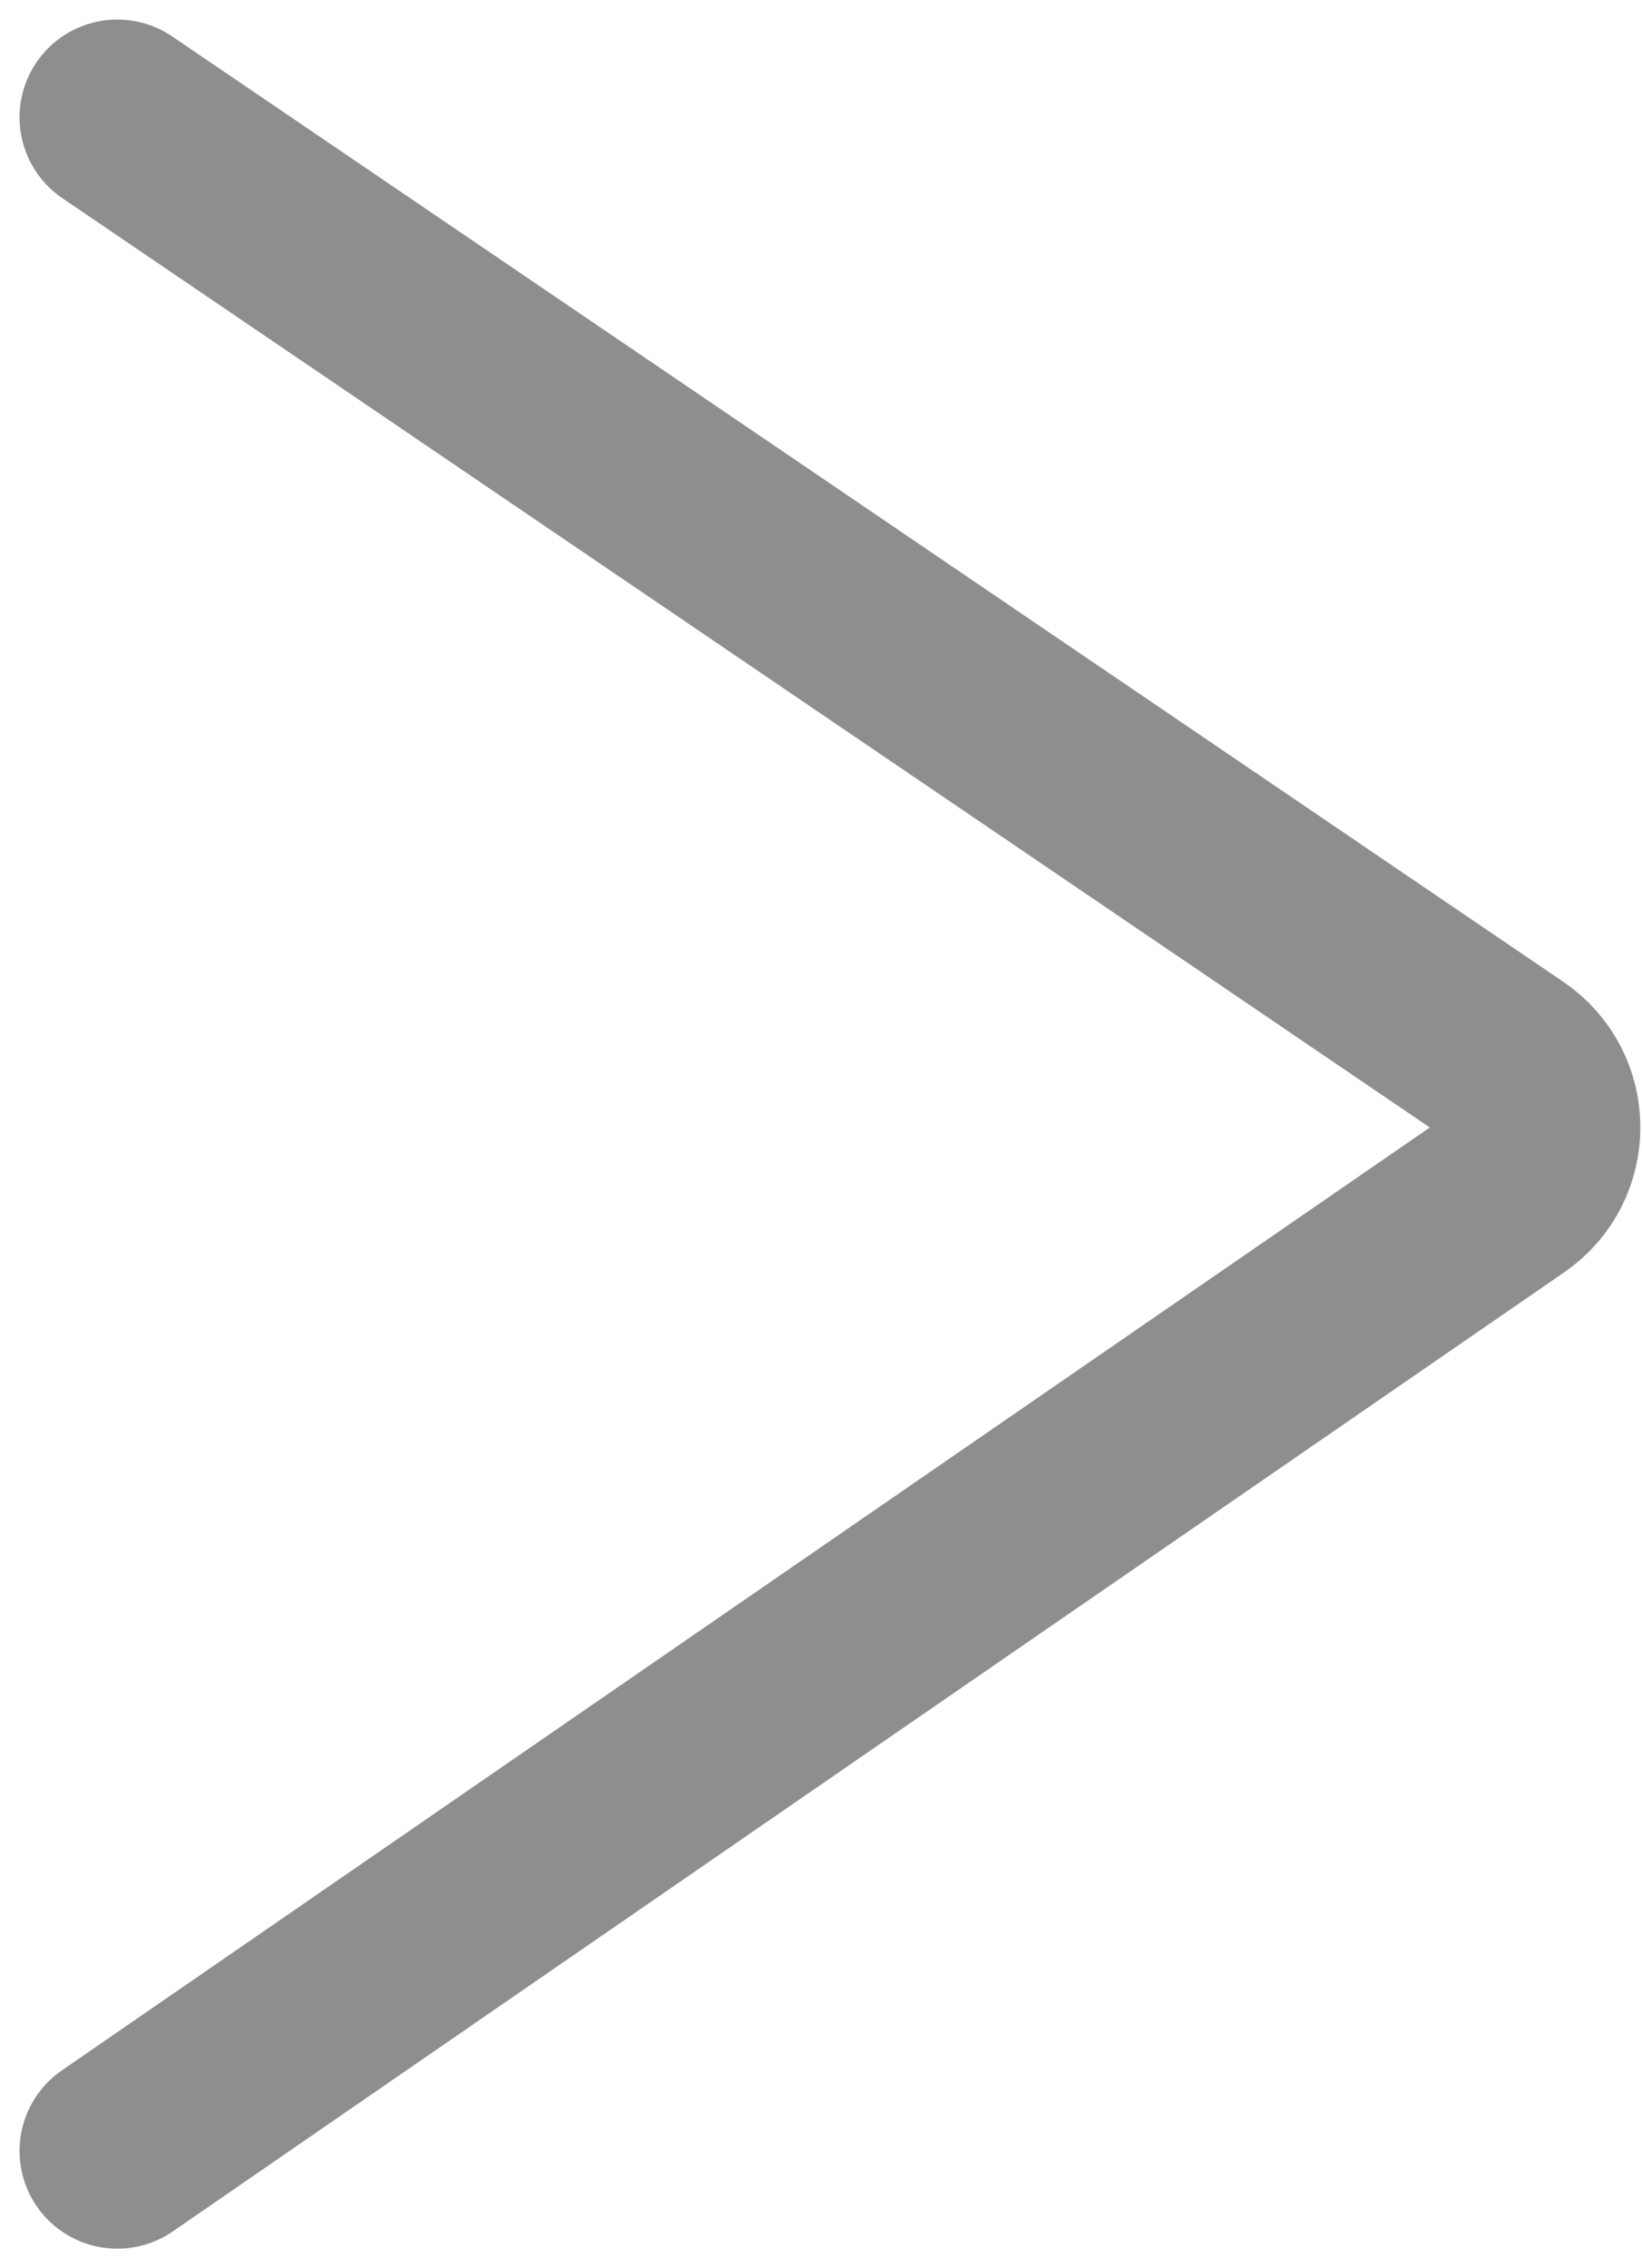
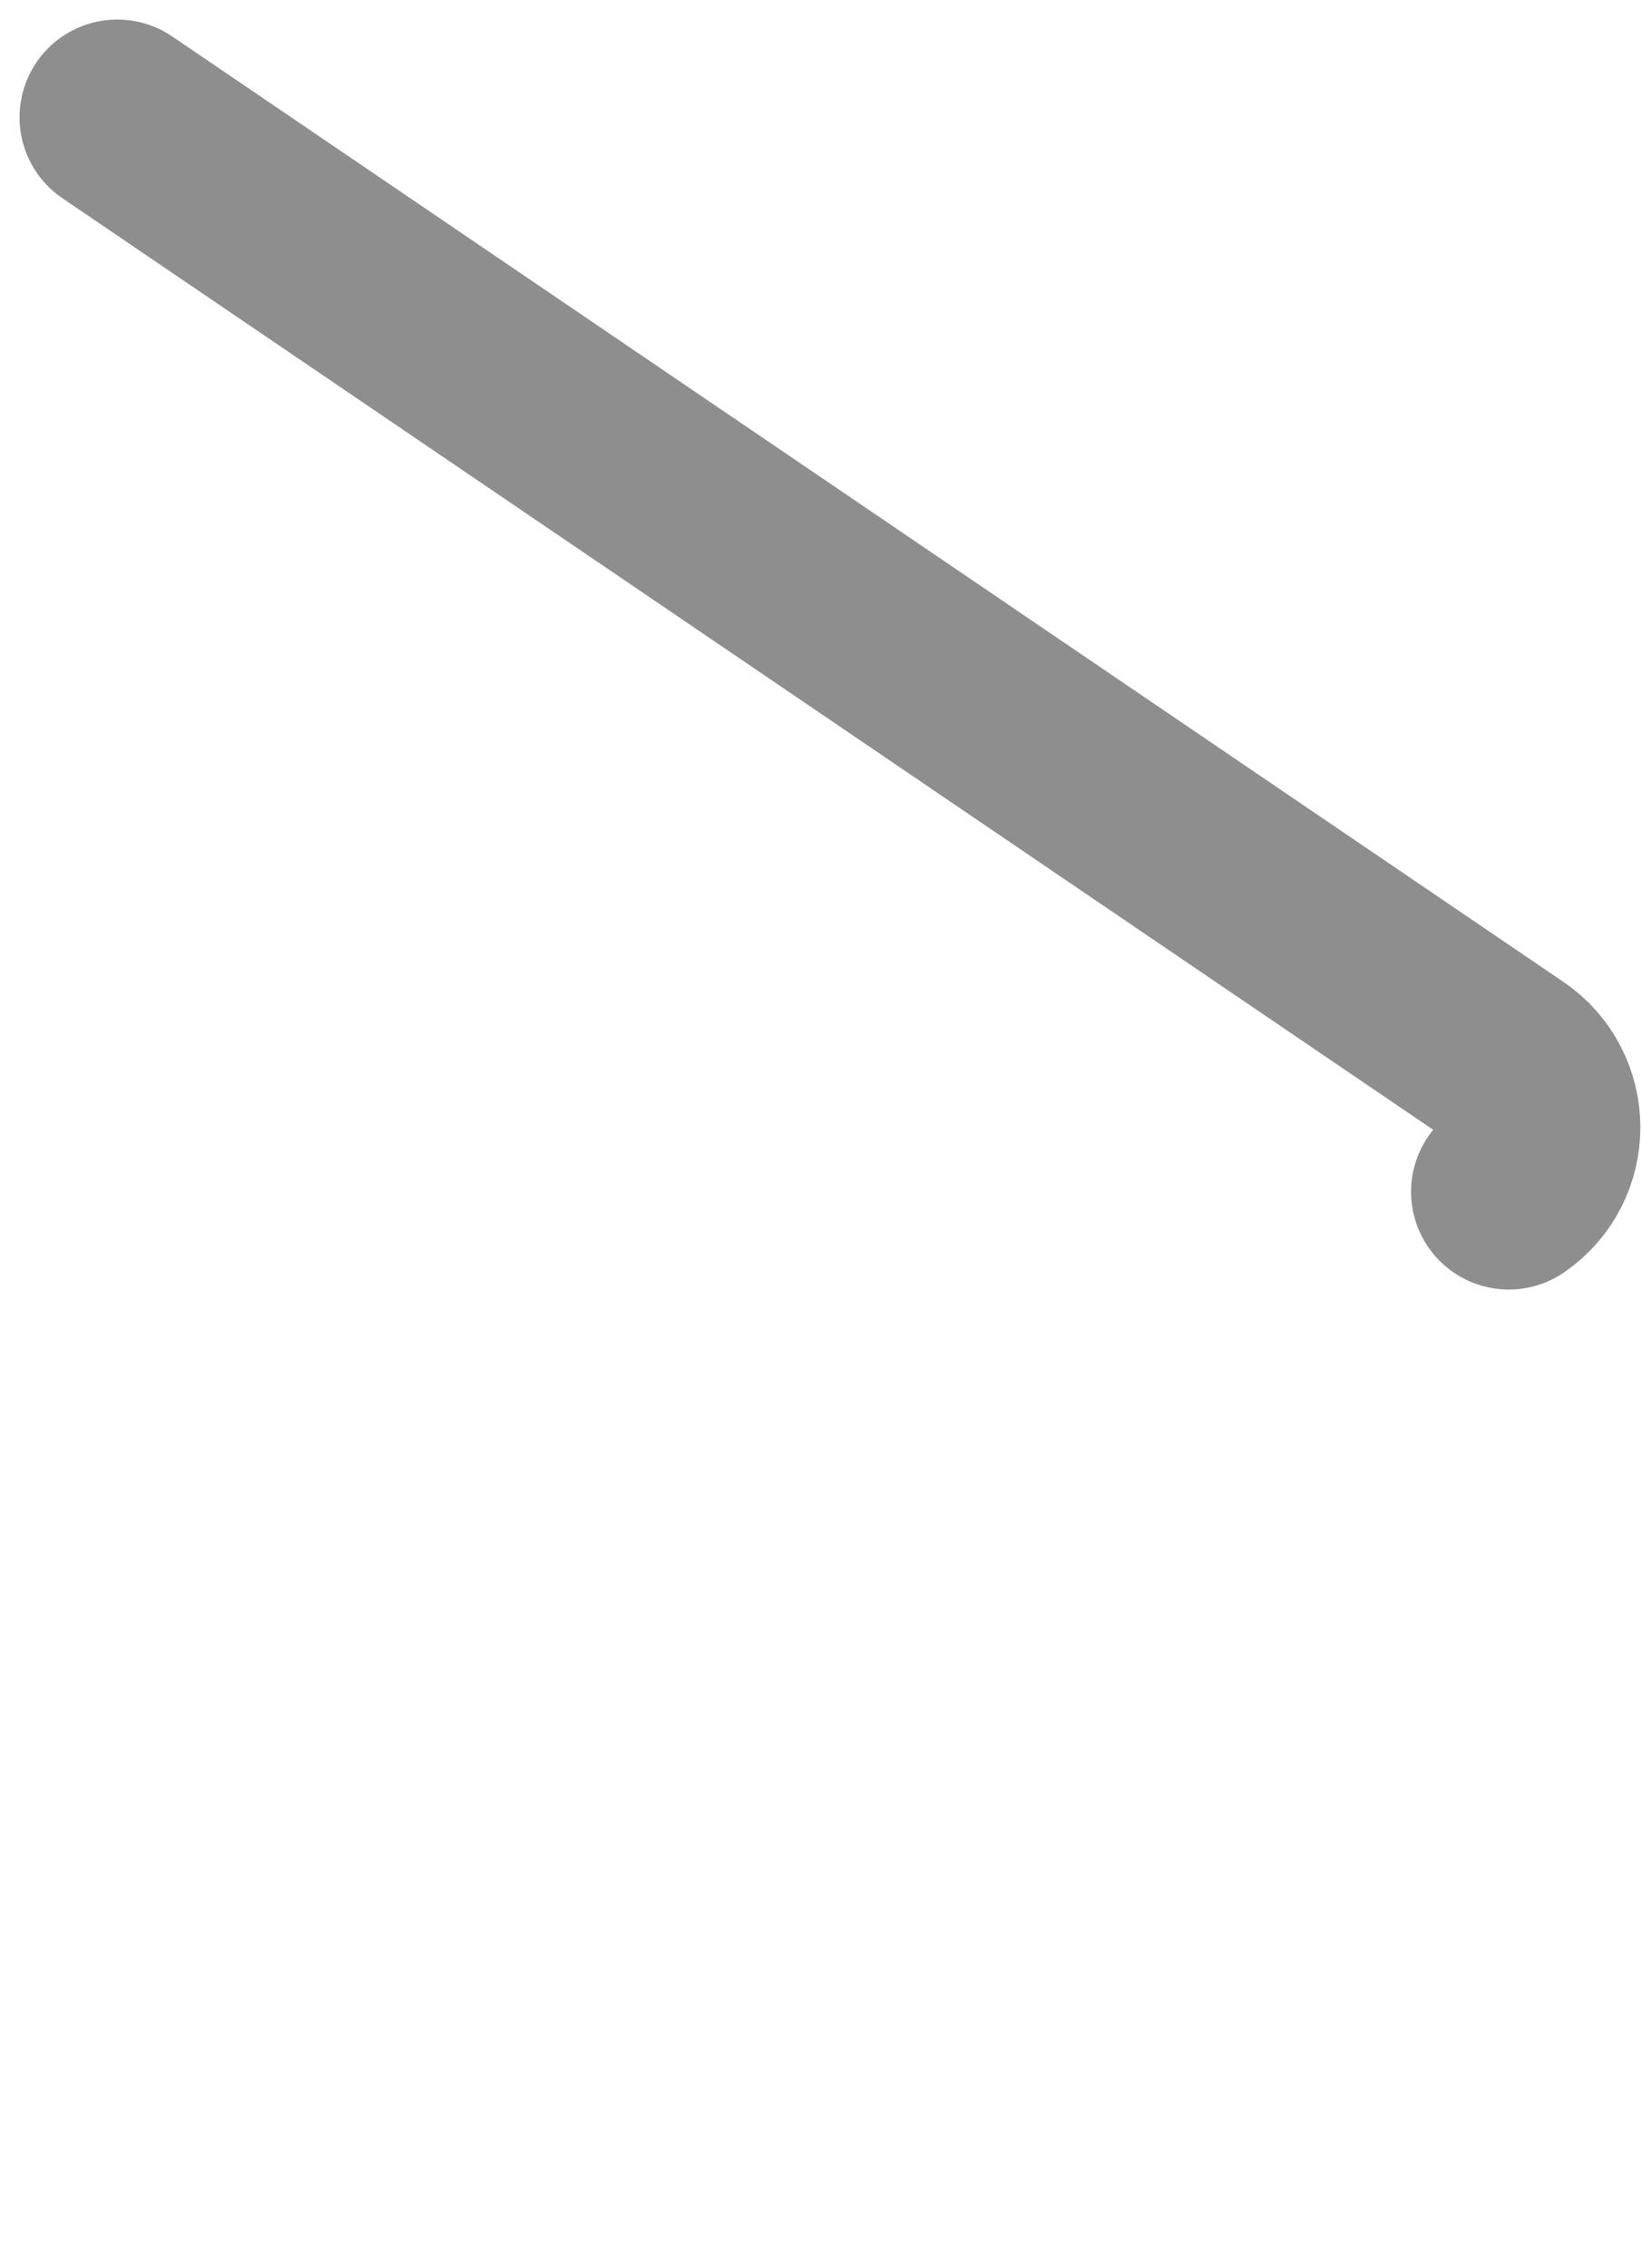
<svg xmlns="http://www.w3.org/2000/svg" width="42" height="58" viewBox="0 0 42 58" fill="none">
-   <path id="Vector 3" d="M3 3L38.582 27.173C39.745 27.963 39.751 29.676 38.593 30.474L3 55" stroke="#8E8E8E" stroke-width="5" stroke-linecap="round" />
+   <path id="Vector 3" d="M3 3L38.582 27.173C39.745 27.963 39.751 29.676 38.593 30.474" stroke="#8E8E8E" stroke-width="5" stroke-linecap="round" />
</svg>